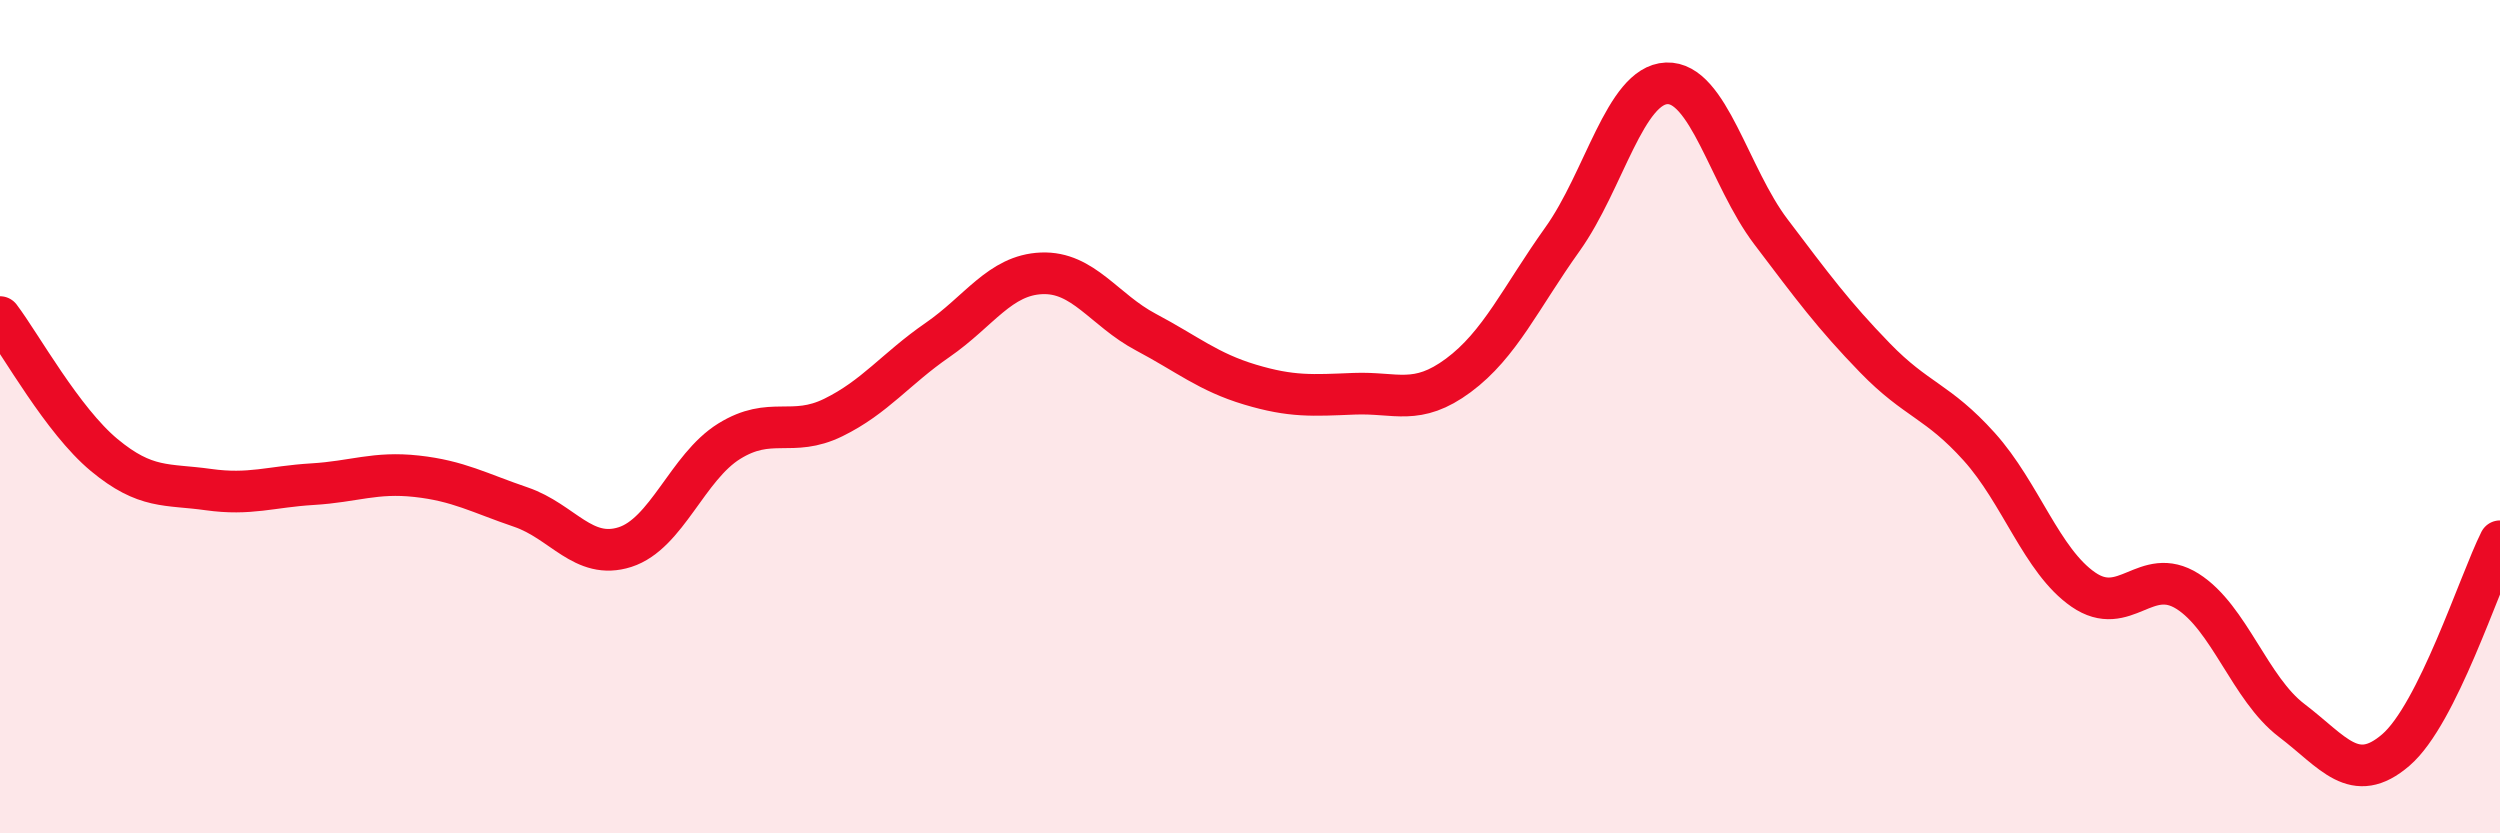
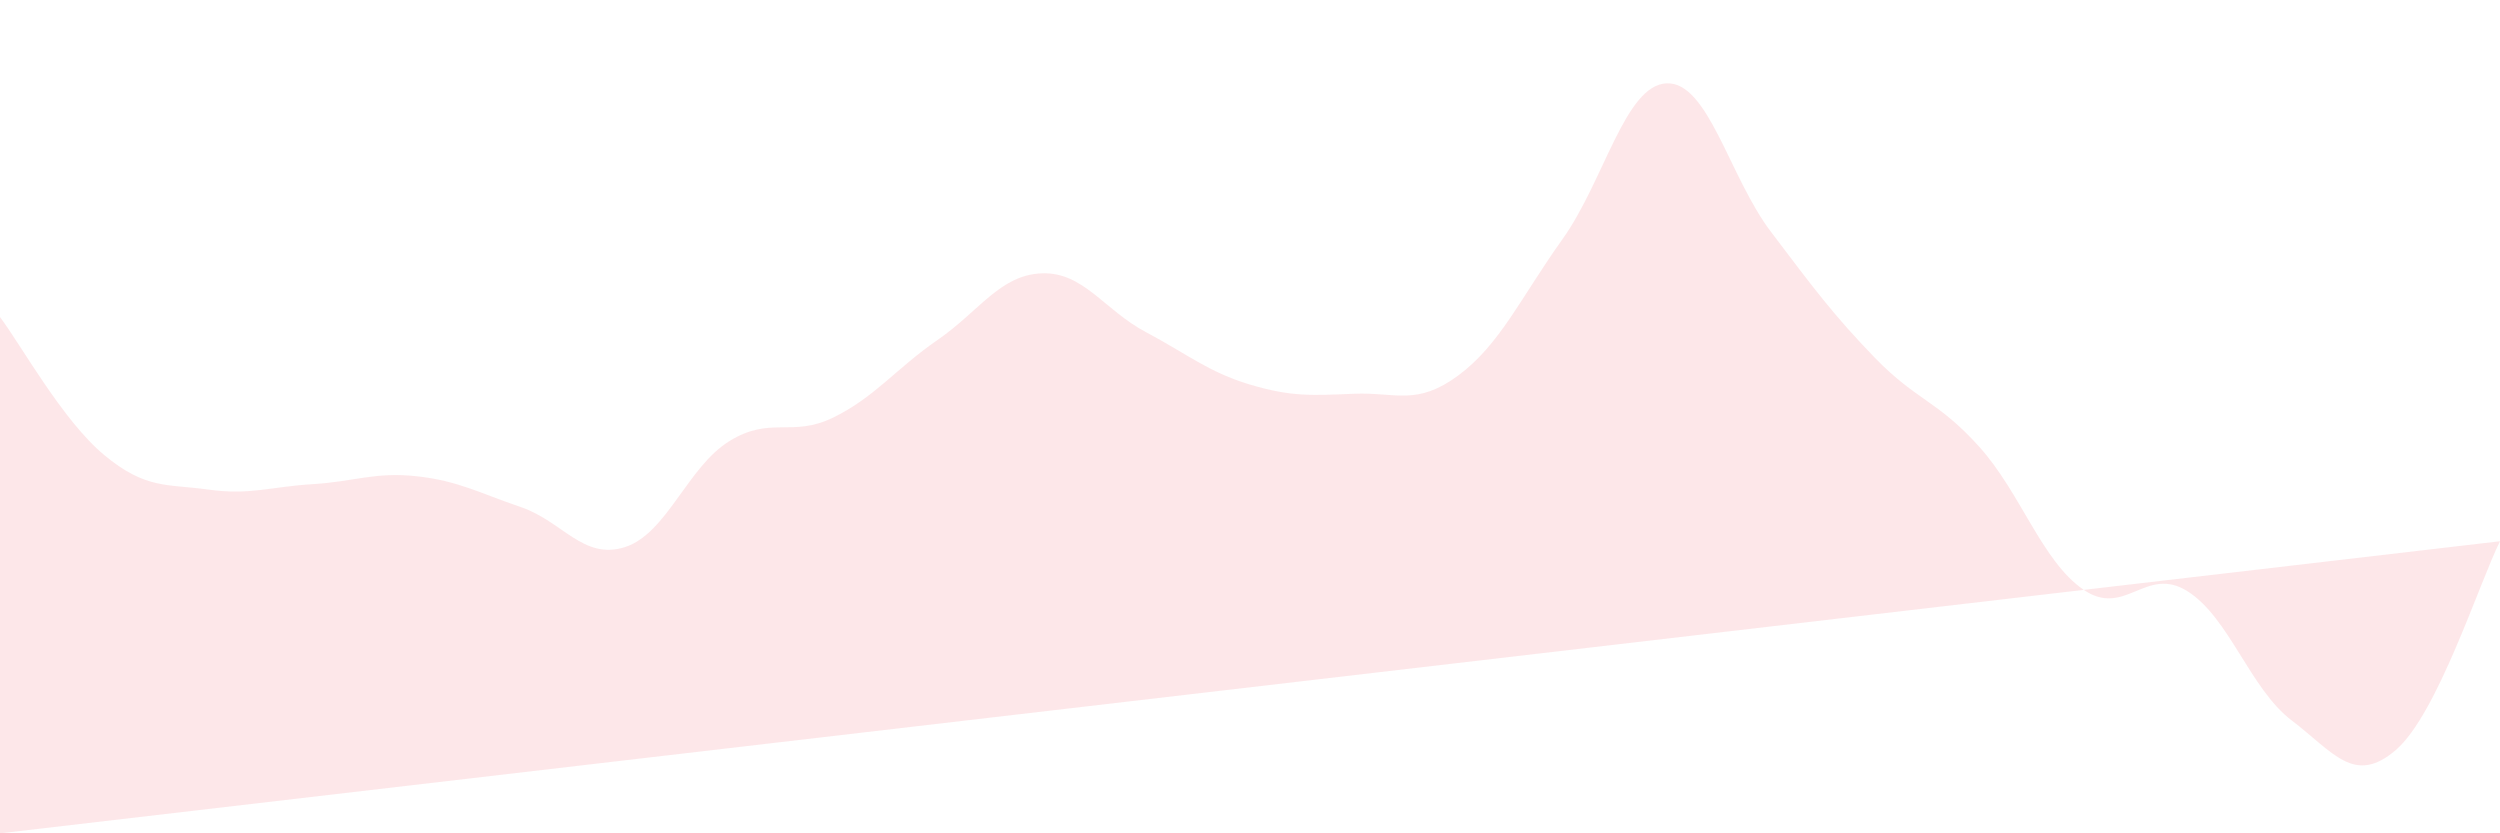
<svg xmlns="http://www.w3.org/2000/svg" width="60" height="20" viewBox="0 0 60 20">
-   <path d="M 0,7.61 C 0.5,8.27 1.5,10.09 2.5,10.92 C 3.5,11.75 4,11.61 5,11.75 C 6,11.89 6.5,11.68 7.5,11.62 C 8.5,11.56 9,11.32 10,11.43 C 11,11.54 11.5,11.83 12.5,12.17 C 13.5,12.51 14,13.45 15,13.13 C 16,12.81 16.5,11.21 17.5,10.59 C 18.5,9.97 19,10.51 20,10.02 C 21,9.53 21.5,8.85 22.5,8.16 C 23.5,7.47 24,6.6 25,6.56 C 26,6.52 26.5,7.44 27.5,7.97 C 28.5,8.5 29,8.93 30,9.23 C 31,9.53 31.5,9.49 32.5,9.45 C 33.5,9.41 34,9.75 35,9.01 C 36,8.27 36.5,7.14 37.5,5.74 C 38.5,4.34 39,2.04 40,2 C 41,1.96 41.5,4.24 42.5,5.56 C 43.5,6.88 44,7.56 45,8.59 C 46,9.62 46.5,9.61 47.5,10.72 C 48.5,11.83 49,13.46 50,14.15 C 51,14.84 51.5,13.56 52.5,14.19 C 53.5,14.82 54,16.53 55,17.29 C 56,18.05 56.5,18.86 57.5,18 C 58.5,17.14 59.5,13.99 60,12.99L60 20L0 20Z" fill="#EB0A25" opacity="0.1" stroke-linecap="round" stroke-linejoin="round" />
-   <path d="M 0,7.61 C 0.5,8.27 1.5,10.09 2.5,10.92 C 3.5,11.75 4,11.61 5,11.75 C 6,11.89 6.5,11.68 7.5,11.62 C 8.5,11.56 9,11.32 10,11.43 C 11,11.54 11.5,11.83 12.5,12.17 C 13.5,12.51 14,13.45 15,13.13 C 16,12.81 16.5,11.21 17.5,10.59 C 18.5,9.97 19,10.51 20,10.02 C 21,9.53 21.5,8.85 22.5,8.16 C 23.5,7.47 24,6.6 25,6.56 C 26,6.52 26.5,7.44 27.5,7.97 C 28.5,8.5 29,8.93 30,9.23 C 31,9.53 31.5,9.49 32.5,9.45 C 33.5,9.41 34,9.75 35,9.01 C 36,8.27 36.5,7.14 37.5,5.74 C 38.5,4.34 39,2.04 40,2 C 41,1.96 41.5,4.24 42.5,5.56 C 43.5,6.88 44,7.56 45,8.59 C 46,9.62 46.5,9.61 47.5,10.72 C 48.5,11.83 49,13.46 50,14.15 C 51,14.84 51.5,13.56 52.5,14.19 C 53.5,14.82 54,16.53 55,17.29 C 56,18.05 56.5,18.86 57.5,18 C 58.5,17.14 59.5,13.99 60,12.99" stroke="#EB0A25" stroke-width="1" fill="none" stroke-linecap="round" stroke-linejoin="round" />
+   <path d="M 0,7.61 C 0.5,8.27 1.5,10.09 2.5,10.92 C 3.5,11.75 4,11.61 5,11.75 C 6,11.89 6.5,11.68 7.5,11.62 C 8.5,11.56 9,11.32 10,11.43 C 11,11.54 11.5,11.83 12.5,12.17 C 13.5,12.51 14,13.45 15,13.13 C 16,12.81 16.5,11.21 17.5,10.59 C 18.5,9.97 19,10.51 20,10.02 C 21,9.53 21.5,8.85 22.5,8.16 C 23.5,7.47 24,6.6 25,6.56 C 26,6.52 26.5,7.44 27.5,7.97 C 28.5,8.5 29,8.93 30,9.23 C 31,9.53 31.5,9.49 32.5,9.45 C 33.5,9.41 34,9.75 35,9.01 C 36,8.27 36.5,7.14 37.5,5.74 C 38.5,4.34 39,2.04 40,2 C 41,1.96 41.5,4.24 42.5,5.56 C 43.5,6.88 44,7.56 45,8.59 C 46,9.62 46.5,9.61 47.5,10.72 C 48.5,11.83 49,13.46 50,14.15 C 51,14.84 51.5,13.56 52.5,14.19 C 53.5,14.82 54,16.53 55,17.29 C 56,18.05 56.5,18.86 57.5,18 C 58.5,17.14 59.5,13.99 60,12.99L0 20Z" fill="#EB0A25" opacity="0.1" stroke-linecap="round" stroke-linejoin="round" />
</svg>